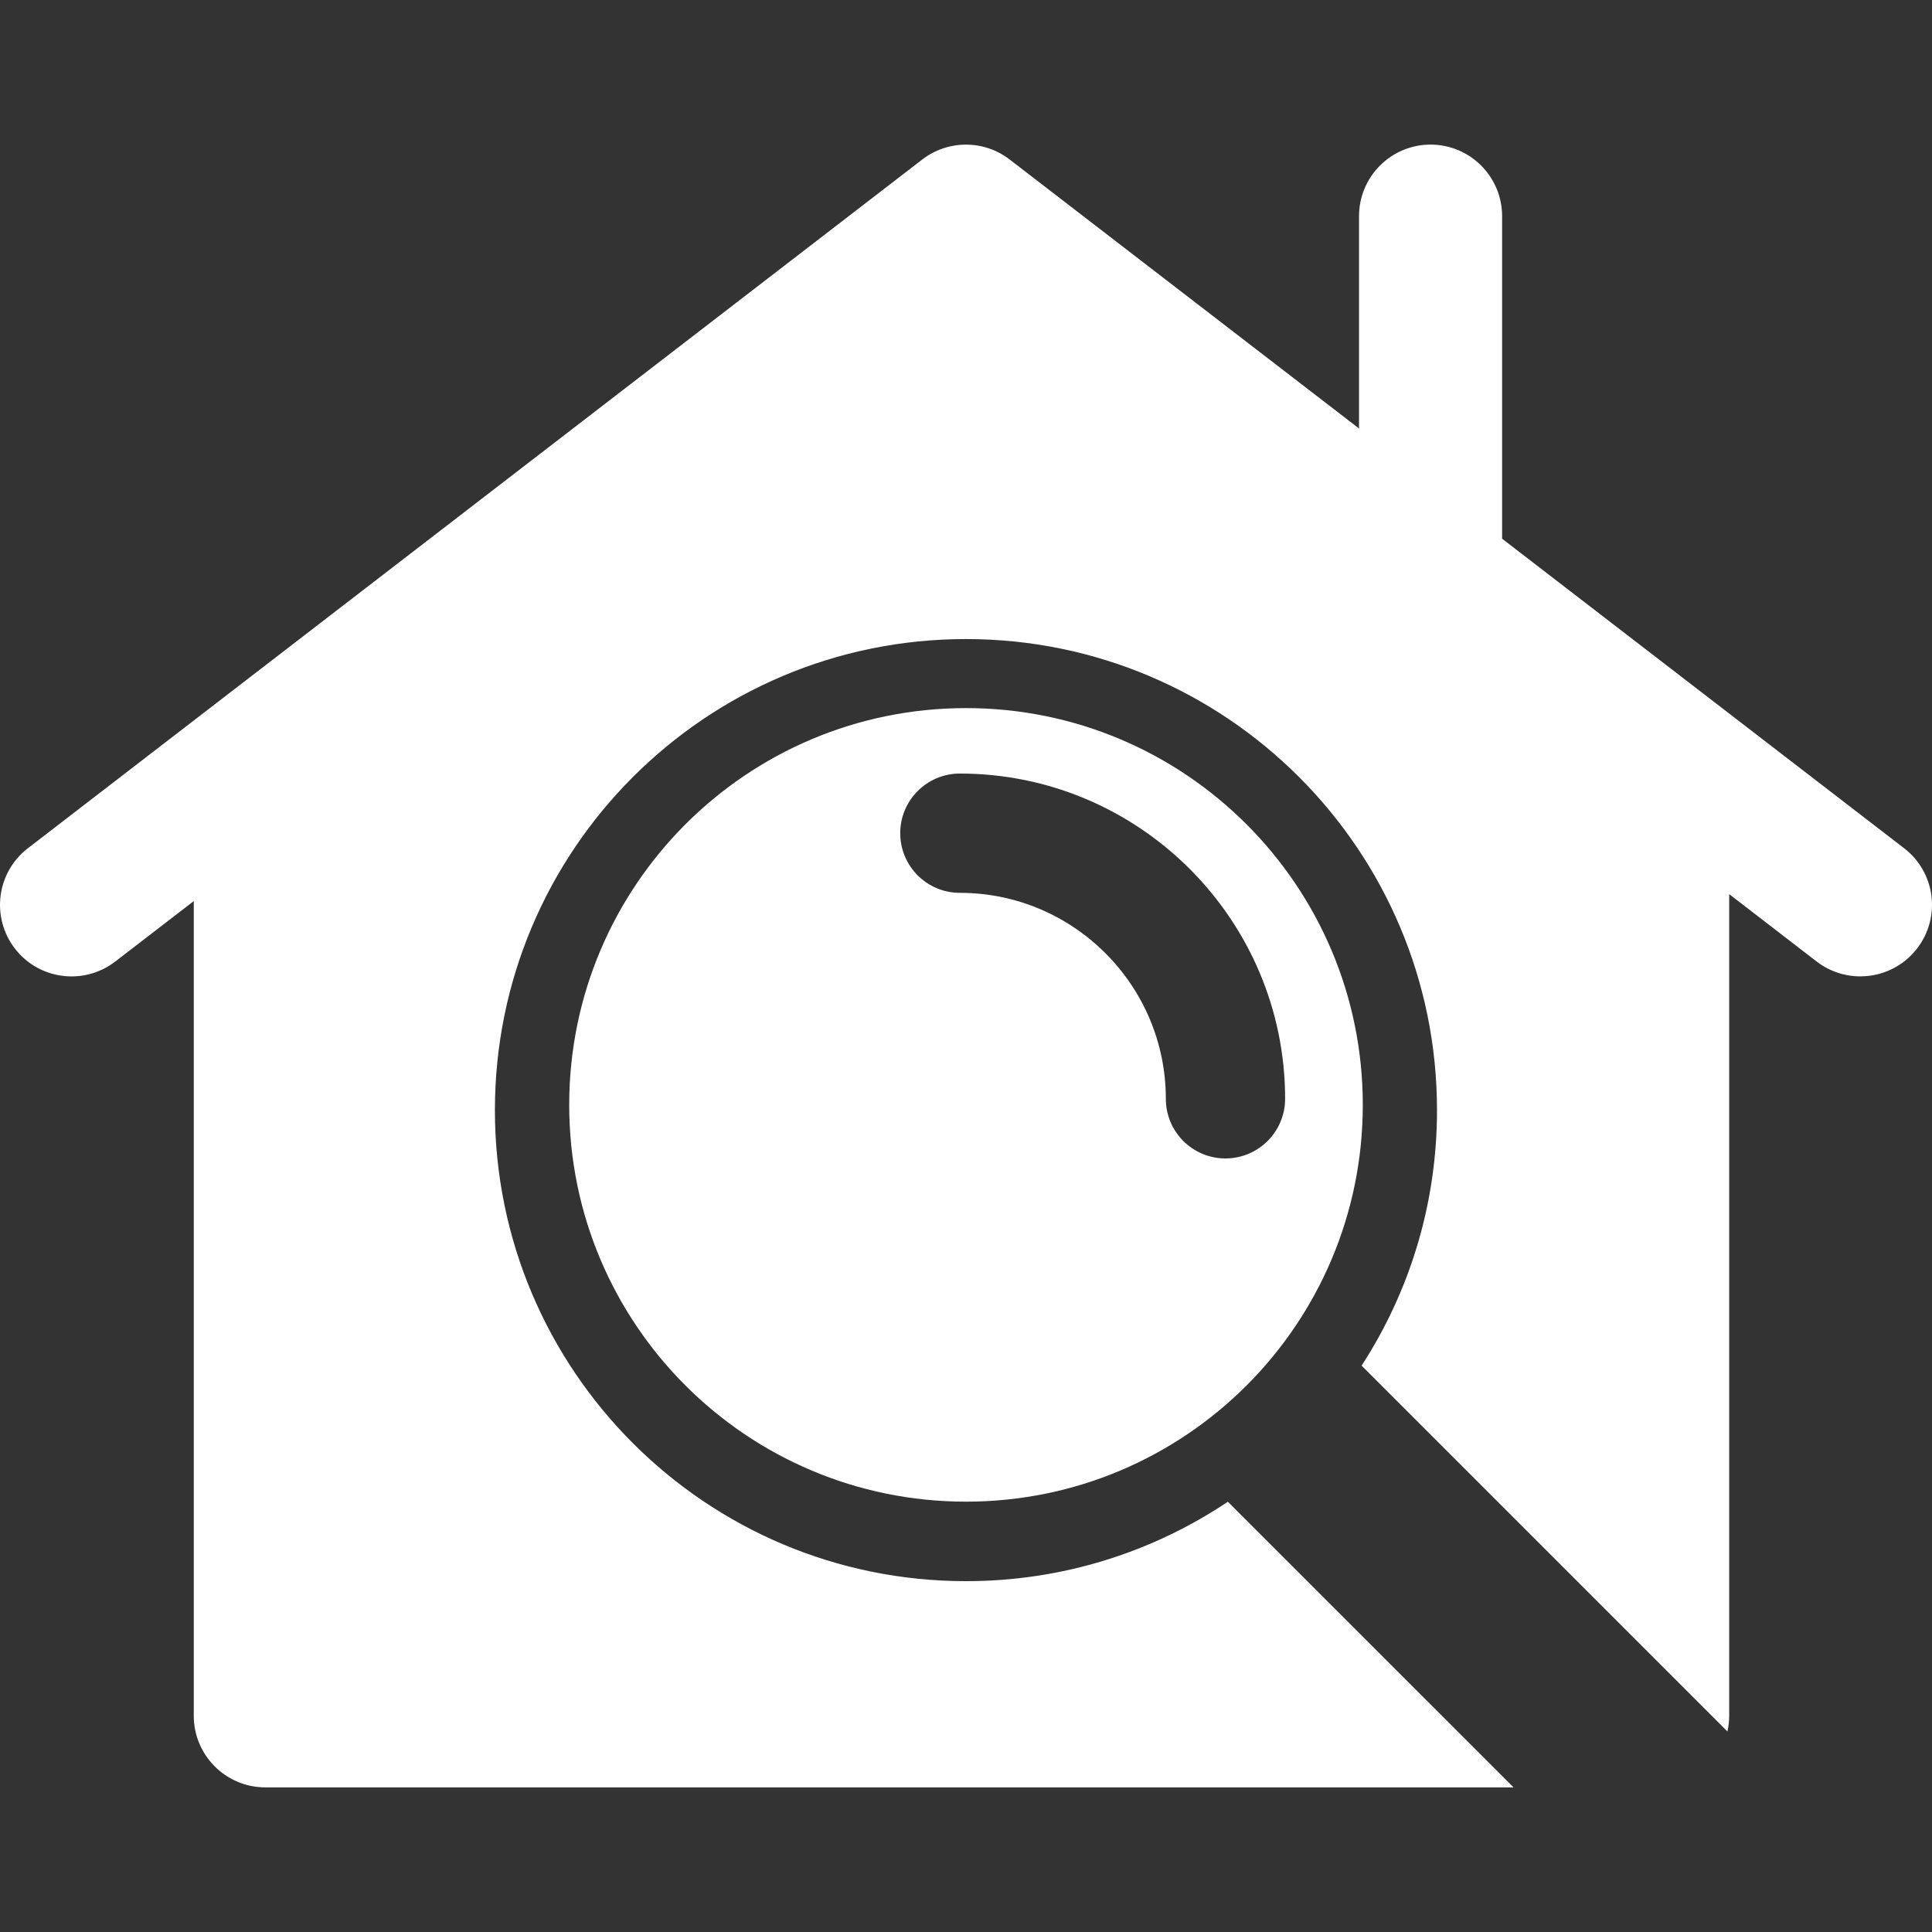
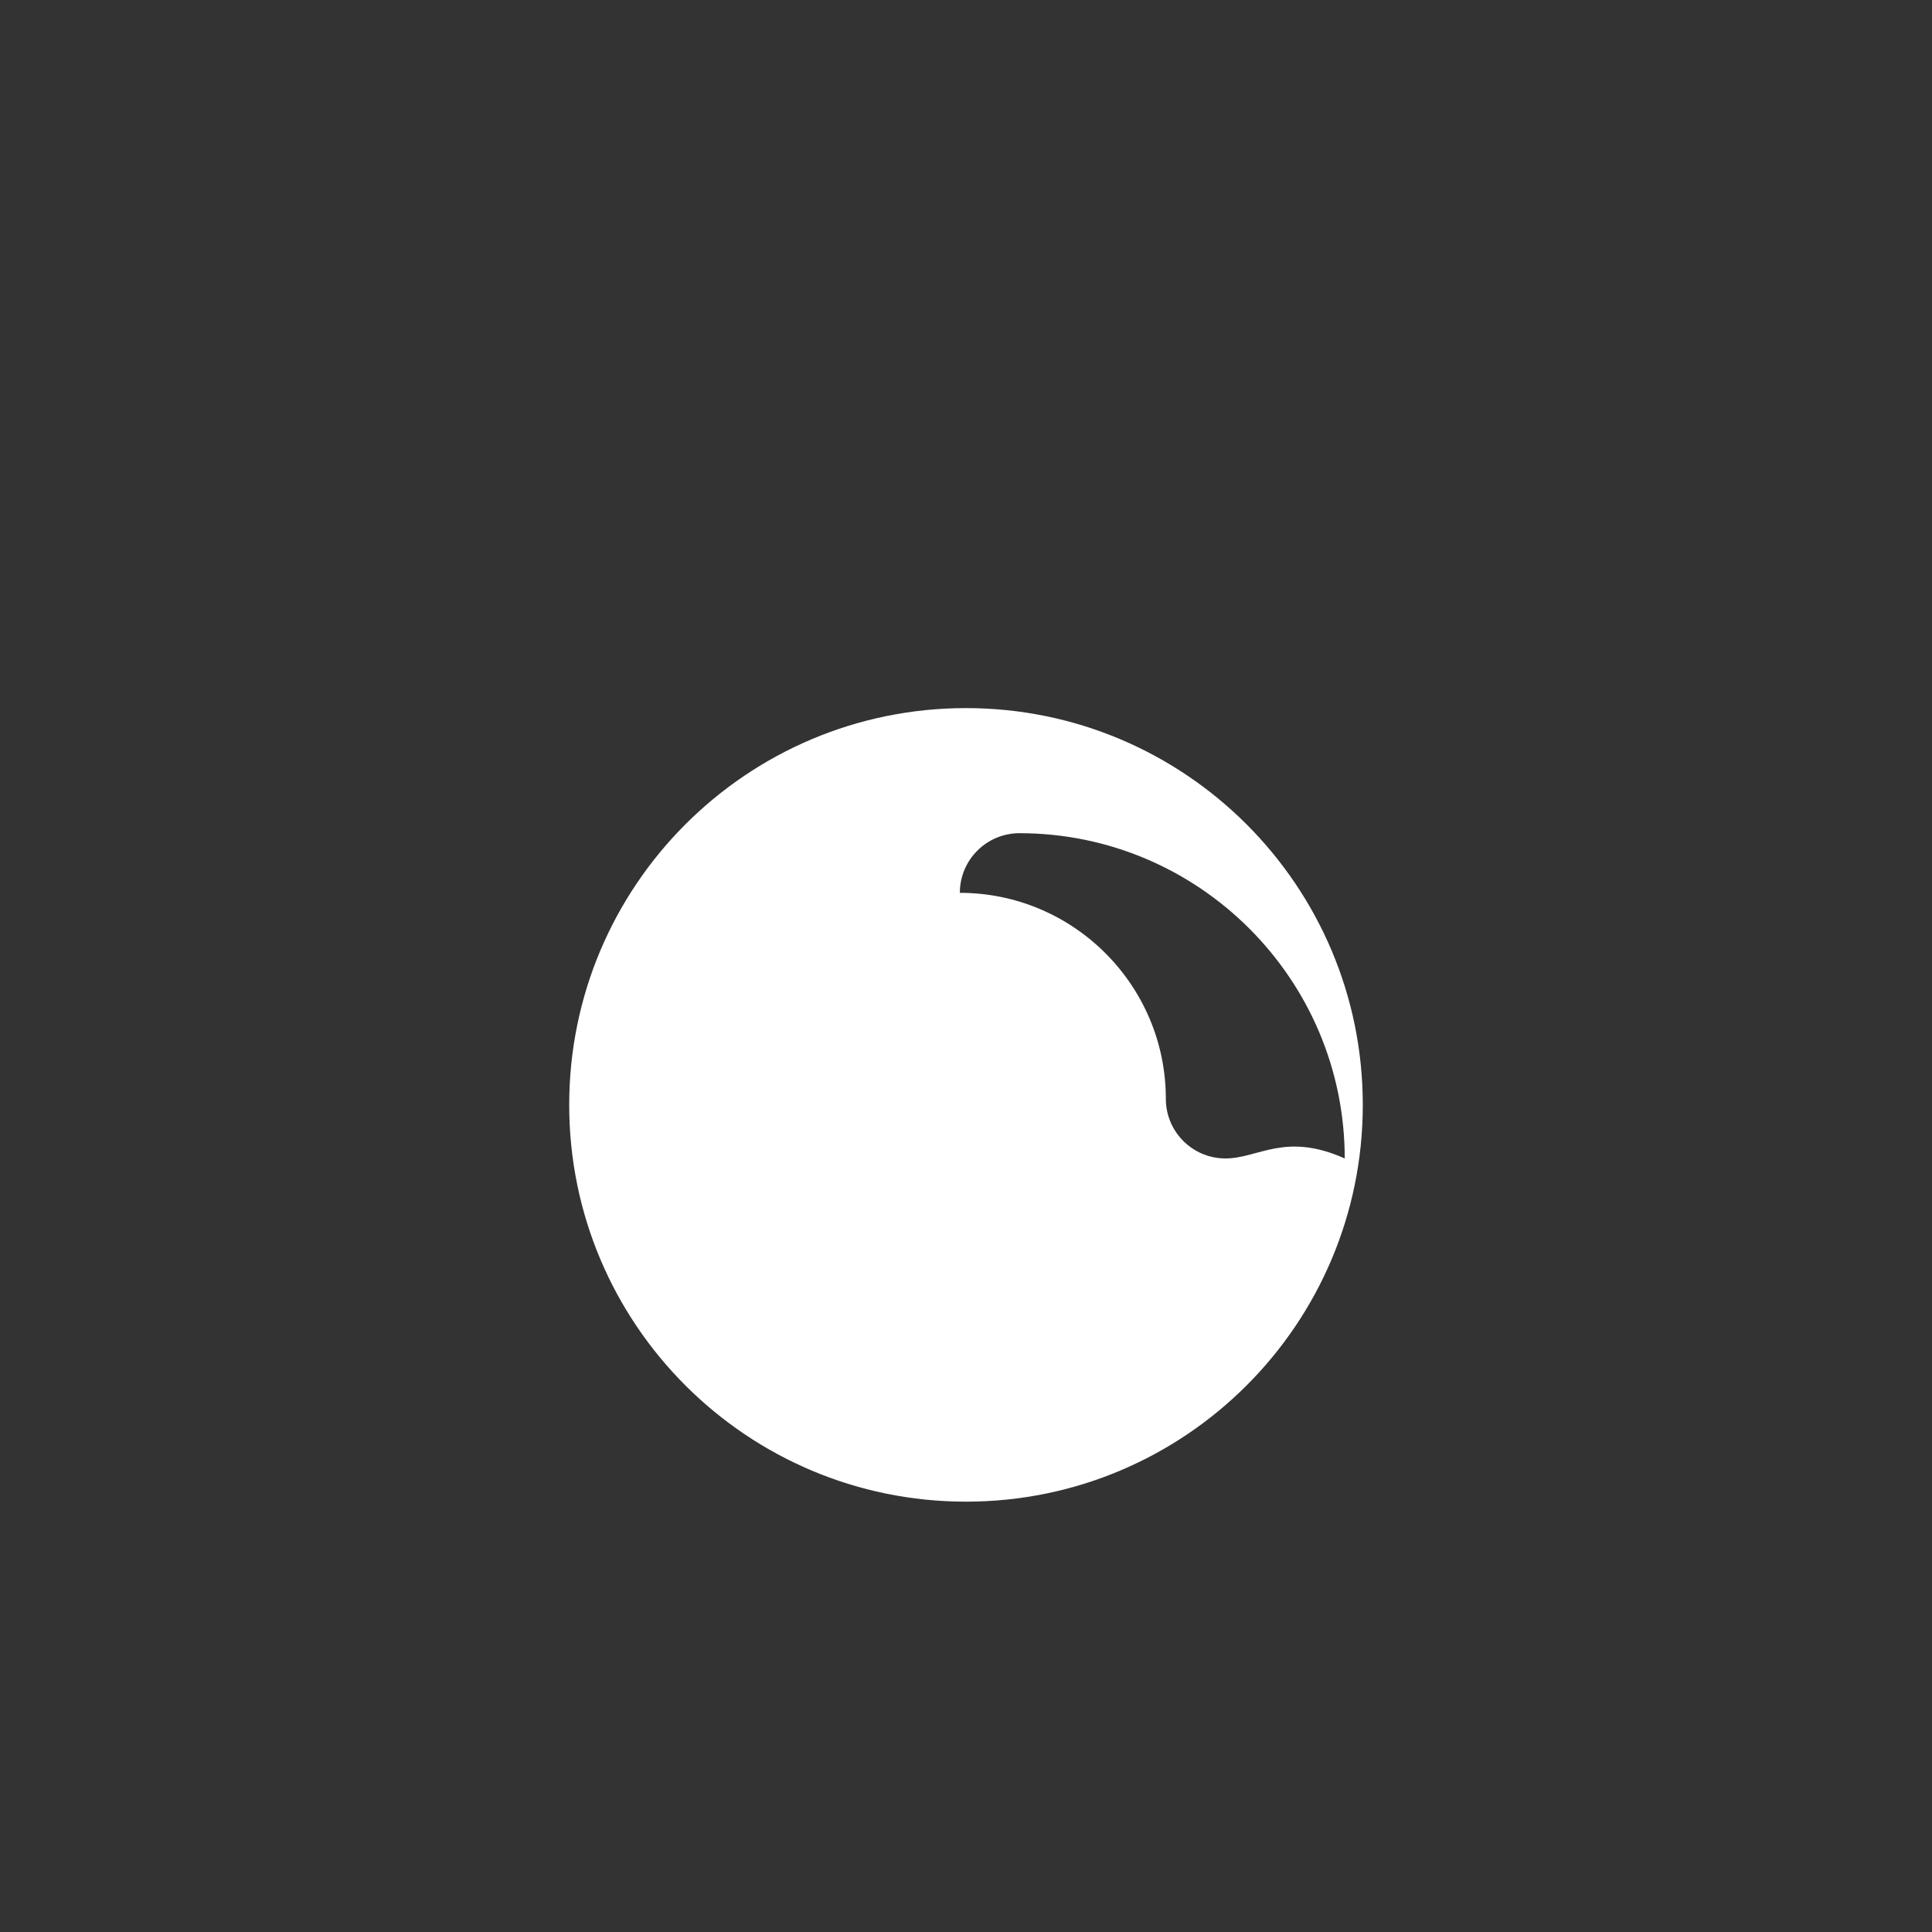
<svg xmlns="http://www.w3.org/2000/svg" fill="#ffffff" version="1.1" id="Capa_1" width="800px" height="800px" viewBox="0 0 68.675 68.675" xml:space="preserve">
  <rect x="0" y="0" width="68.675" height="68.675" fill="#333333" stroke="none" />
  <g id="SVGRepo_bgCarrier" stroke-width="0" />
  <g id="SVGRepo_tracerCarrier" stroke-linecap="round" stroke-linejoin="round" />
  <g id="SVGRepo_iconCarrier">
    <g>
      <g>
-         <path d="M67.683,30.151L53.394,19.149V7.684c0-1.404-1.139-2.544-2.543-2.544s-2.543,1.14-2.543,2.544v7.547l-12.42-9.562 c-0.914-0.704-2.188-0.704-3.104,0L0.992,30.151c-1.113,0.856-1.32,2.453-0.464,3.565c0.856,1.113,2.454,1.32,3.567,0.464 l2.793-2.15v28.961c0,1.402,1.139,2.543,2.543,2.543h44.37L43.646,53.381c-2.662,1.782-5.863,2.823-9.309,2.823 c-9.248,0-16.745-7.498-16.745-16.743c0-9.248,7.497-16.745,16.745-16.745c9.247,0,16.743,7.497,16.743,16.745 c0,3.35-0.984,6.466-2.68,9.082l13.004,13.004c0.039-0.181,0.062-0.365,0.062-0.558V31.783l3.11,2.396 c0.463,0.355,1.009,0.527,1.552,0.527c0.762,0,1.516-0.34,2.016-0.991C69.004,32.604,68.797,31.007,67.683,30.151z" />
-         <path d="M34.338,25.17c-7.791,0-14.105,6.316-14.105,14.104c0,7.791,6.314,14.104,14.105,14.104 c7.788,0,14.104-6.312,14.104-14.104C48.441,31.486,42.126,25.17,34.338,25.17z M43.56,41.178c-1.17,0-2.119-0.949-2.119-2.119 c0-4.038-3.285-7.322-7.322-7.322c-1.171,0-2.119-0.949-2.119-2.12c0-1.17,0.948-2.12,2.119-2.12 c6.375,0,11.562,5.188,11.562,11.562C45.679,40.229,44.731,41.178,43.56,41.178z" />
+         <path d="M34.338,25.17c-7.791,0-14.105,6.316-14.105,14.104c0,7.791,6.314,14.104,14.105,14.104 c7.788,0,14.104-6.312,14.104-14.104C48.441,31.486,42.126,25.17,34.338,25.17z M43.56,41.178c-1.17,0-2.119-0.949-2.119-2.119 c0-4.038-3.285-7.322-7.322-7.322c0-1.17,0.948-2.12,2.119-2.12 c6.375,0,11.562,5.188,11.562,11.562C45.679,40.229,44.731,41.178,43.56,41.178z" />
      </g>
    </g>
  </g>
</svg>